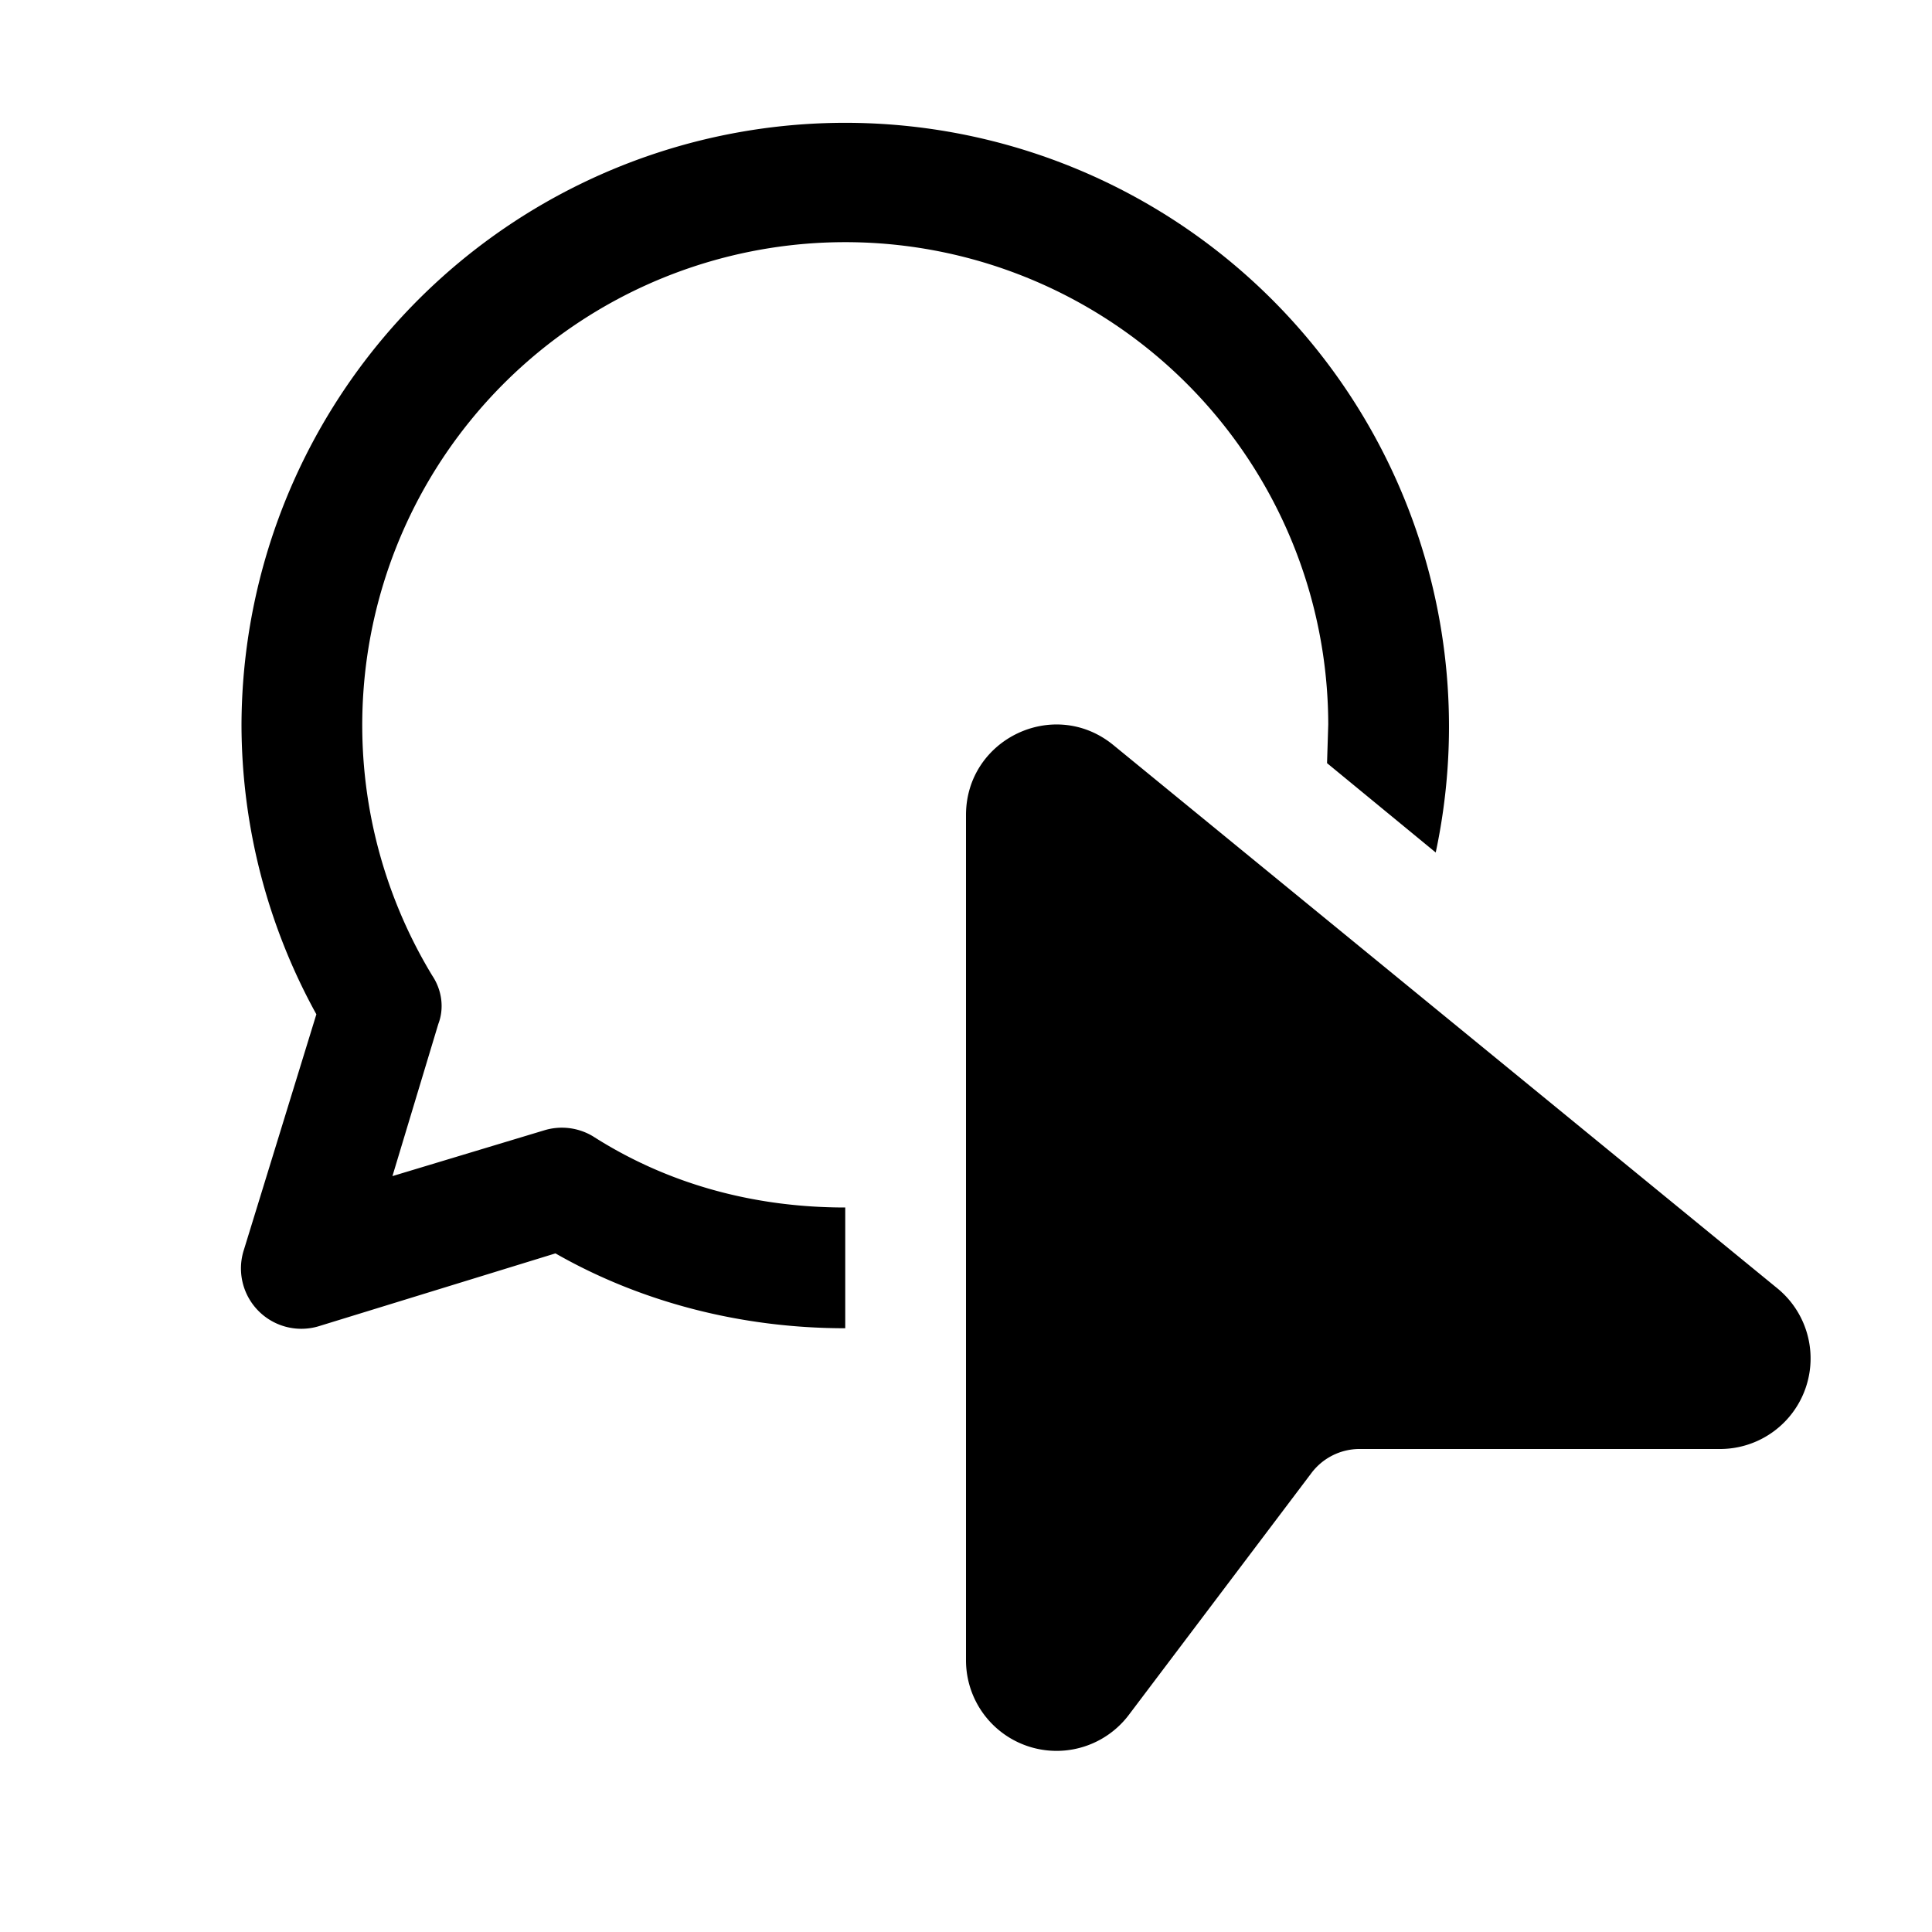
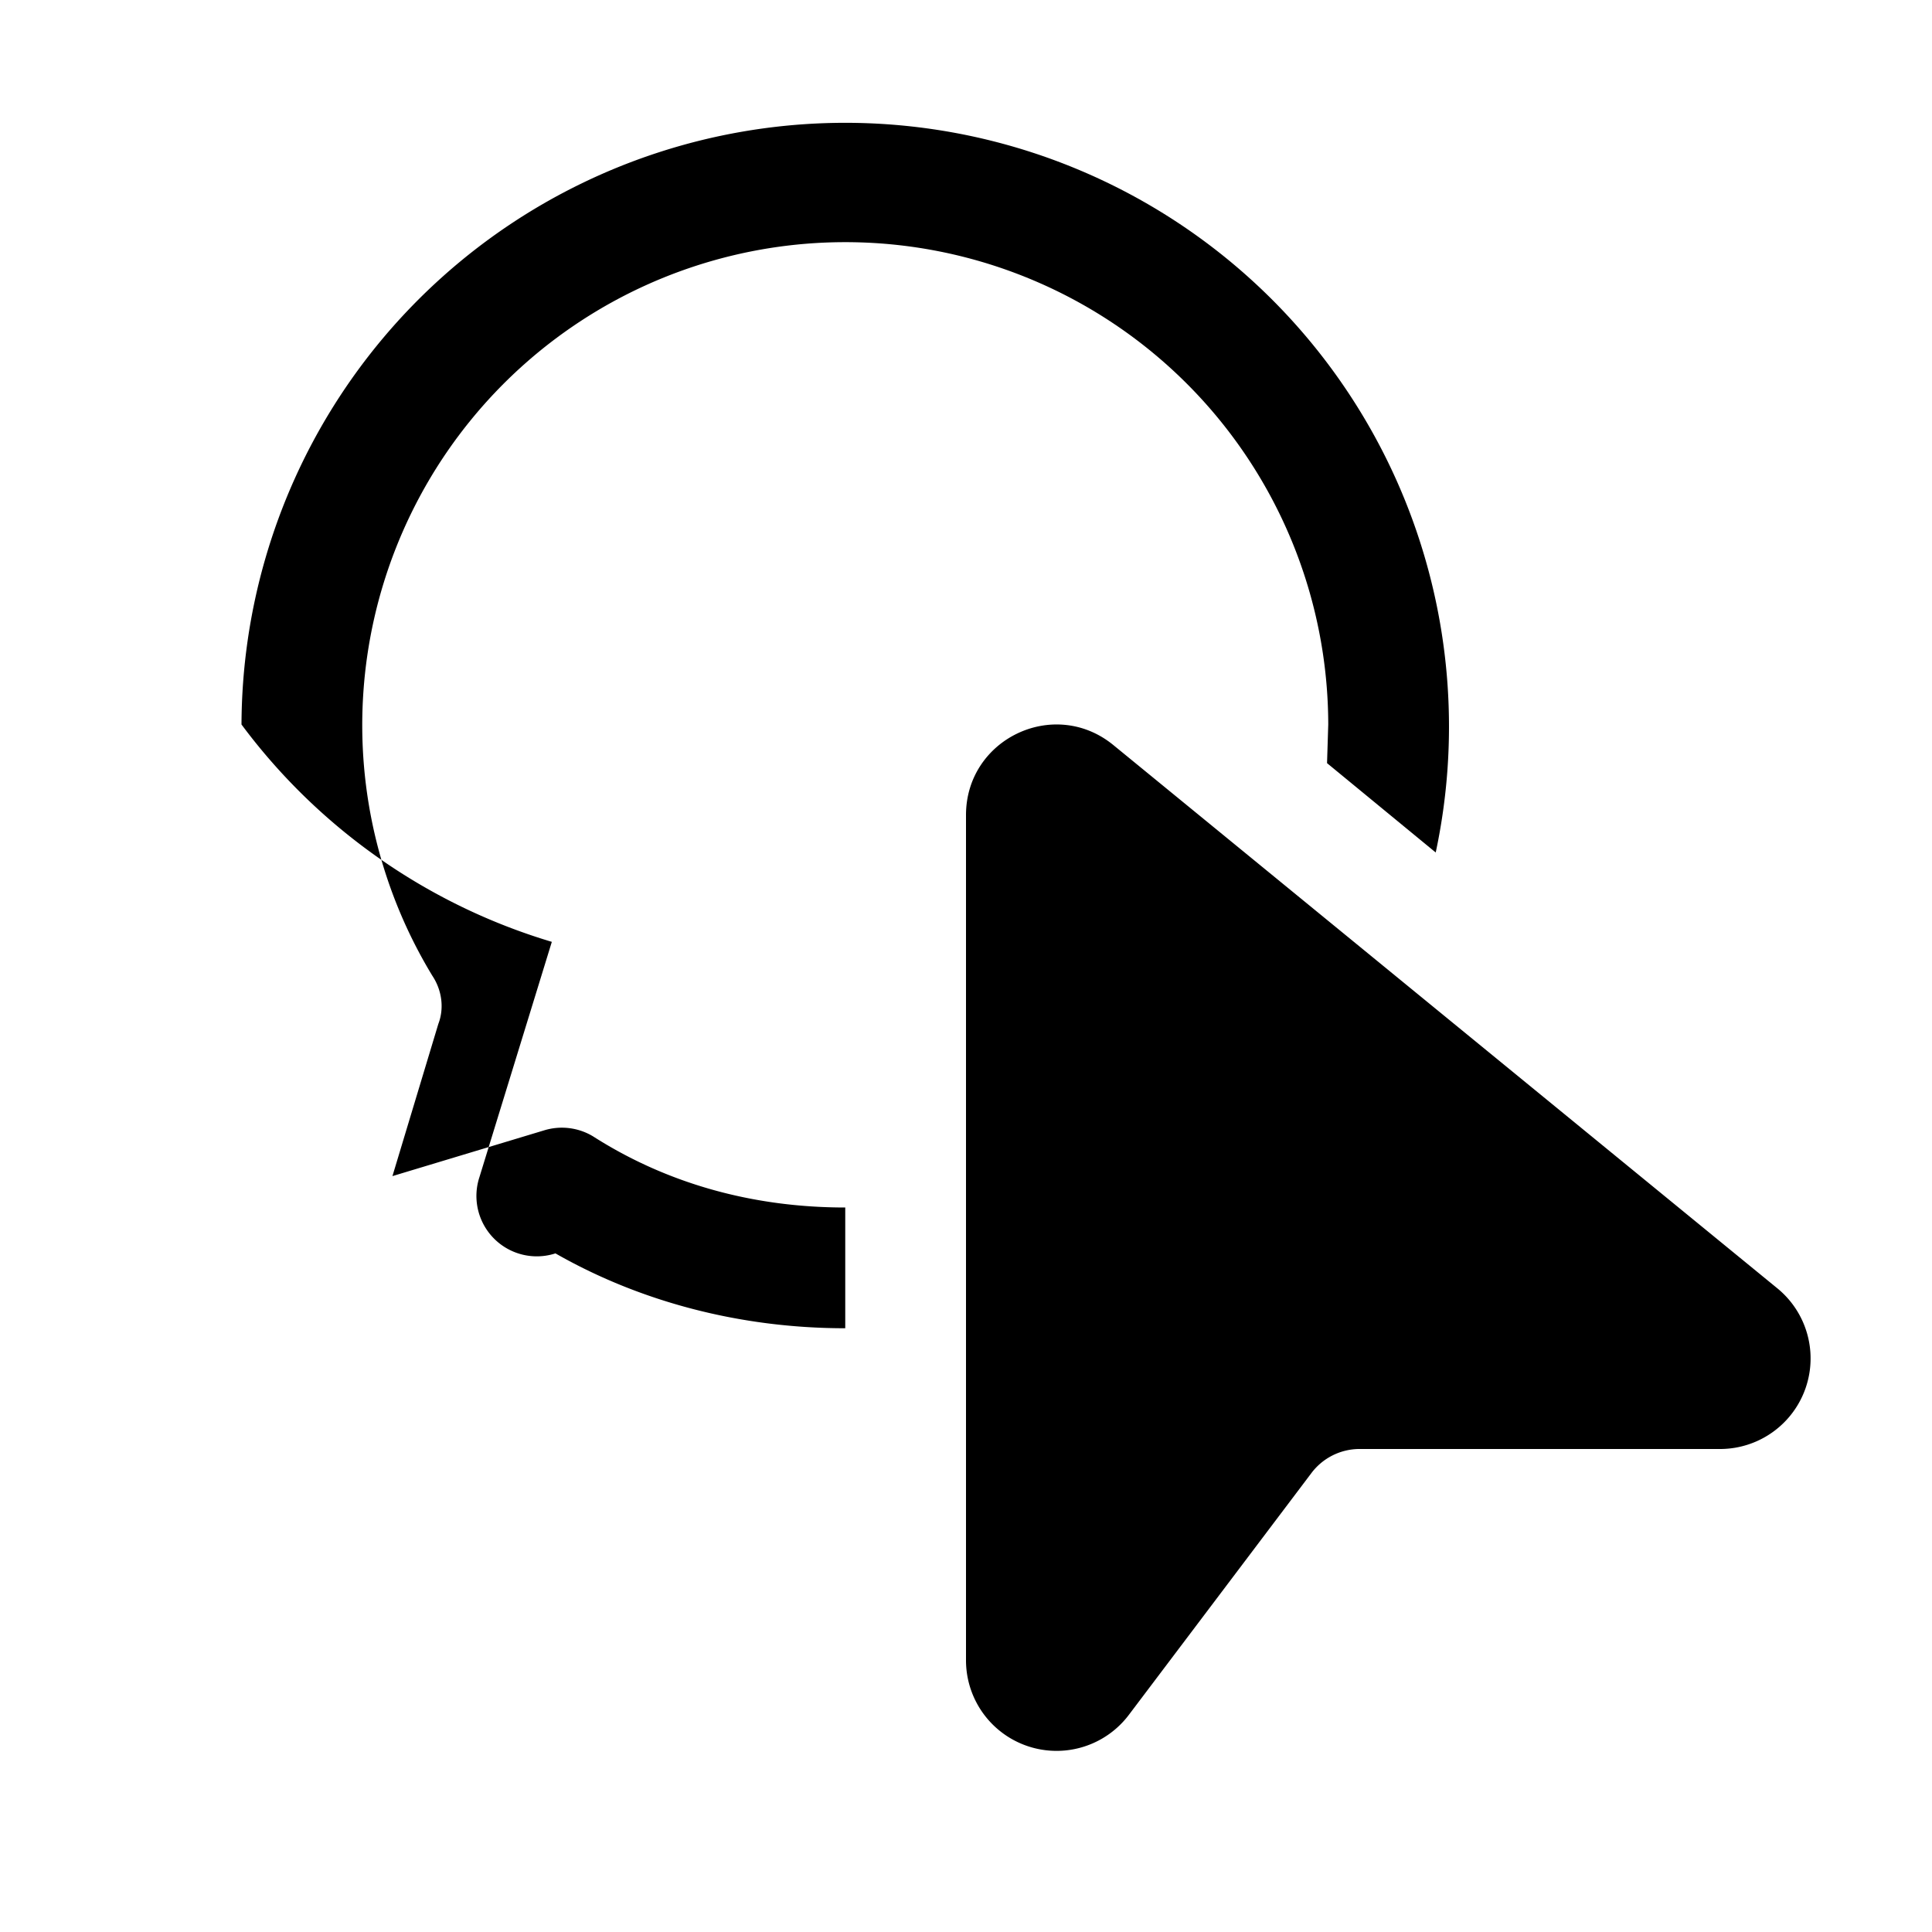
<svg xmlns="http://www.w3.org/2000/svg" width="16" height="16" viewBox="0 0 16 16">
-   <path d="M2 6a5 5 0 1 1 9.89 1.06l-.9-.74L11 6a4 4 0 1 0-7.42 2.08c.08.12.1.27.05.4l-.38 1.26 1.26-.38a.5.5 0 0 1 .4.05C5.52 9.8 6.23 10 7 10v1c-.87 0-1.7-.22-2.4-.62l-1.95.6a.5.5 0 0 1-.63-.63l.6-1.95A4.98 4.98 0 0 1 2 6Zm12.72 4.67a.75.75 0 0 1-.47 1.33h-3a.5.5 0 0 0-.39.2l-1.51 2A.75.75 0 0 1 8 13.75v-7c0-.63.73-.98 1.22-.58l5.5 4.5Z" />
+   <path d="M2 6a5 5 0 1 1 9.89 1.06l-.9-.74L11 6a4 4 0 1 0-7.42 2.08c.08.12.1.27.05.4l-.38 1.26 1.26-.38a.5.5 0 0 1 .4.05C5.52 9.8 6.23 10 7 10v1c-.87 0-1.7-.22-2.4-.62a.5.5 0 0 1-.63-.63l.6-1.95A4.98 4.98 0 0 1 2 6Zm12.72 4.67a.75.75 0 0 1-.47 1.33h-3a.5.5 0 0 0-.39.2l-1.51 2A.75.75 0 0 1 8 13.75v-7c0-.63.73-.98 1.22-.58l5.5 4.5Z" />
</svg>